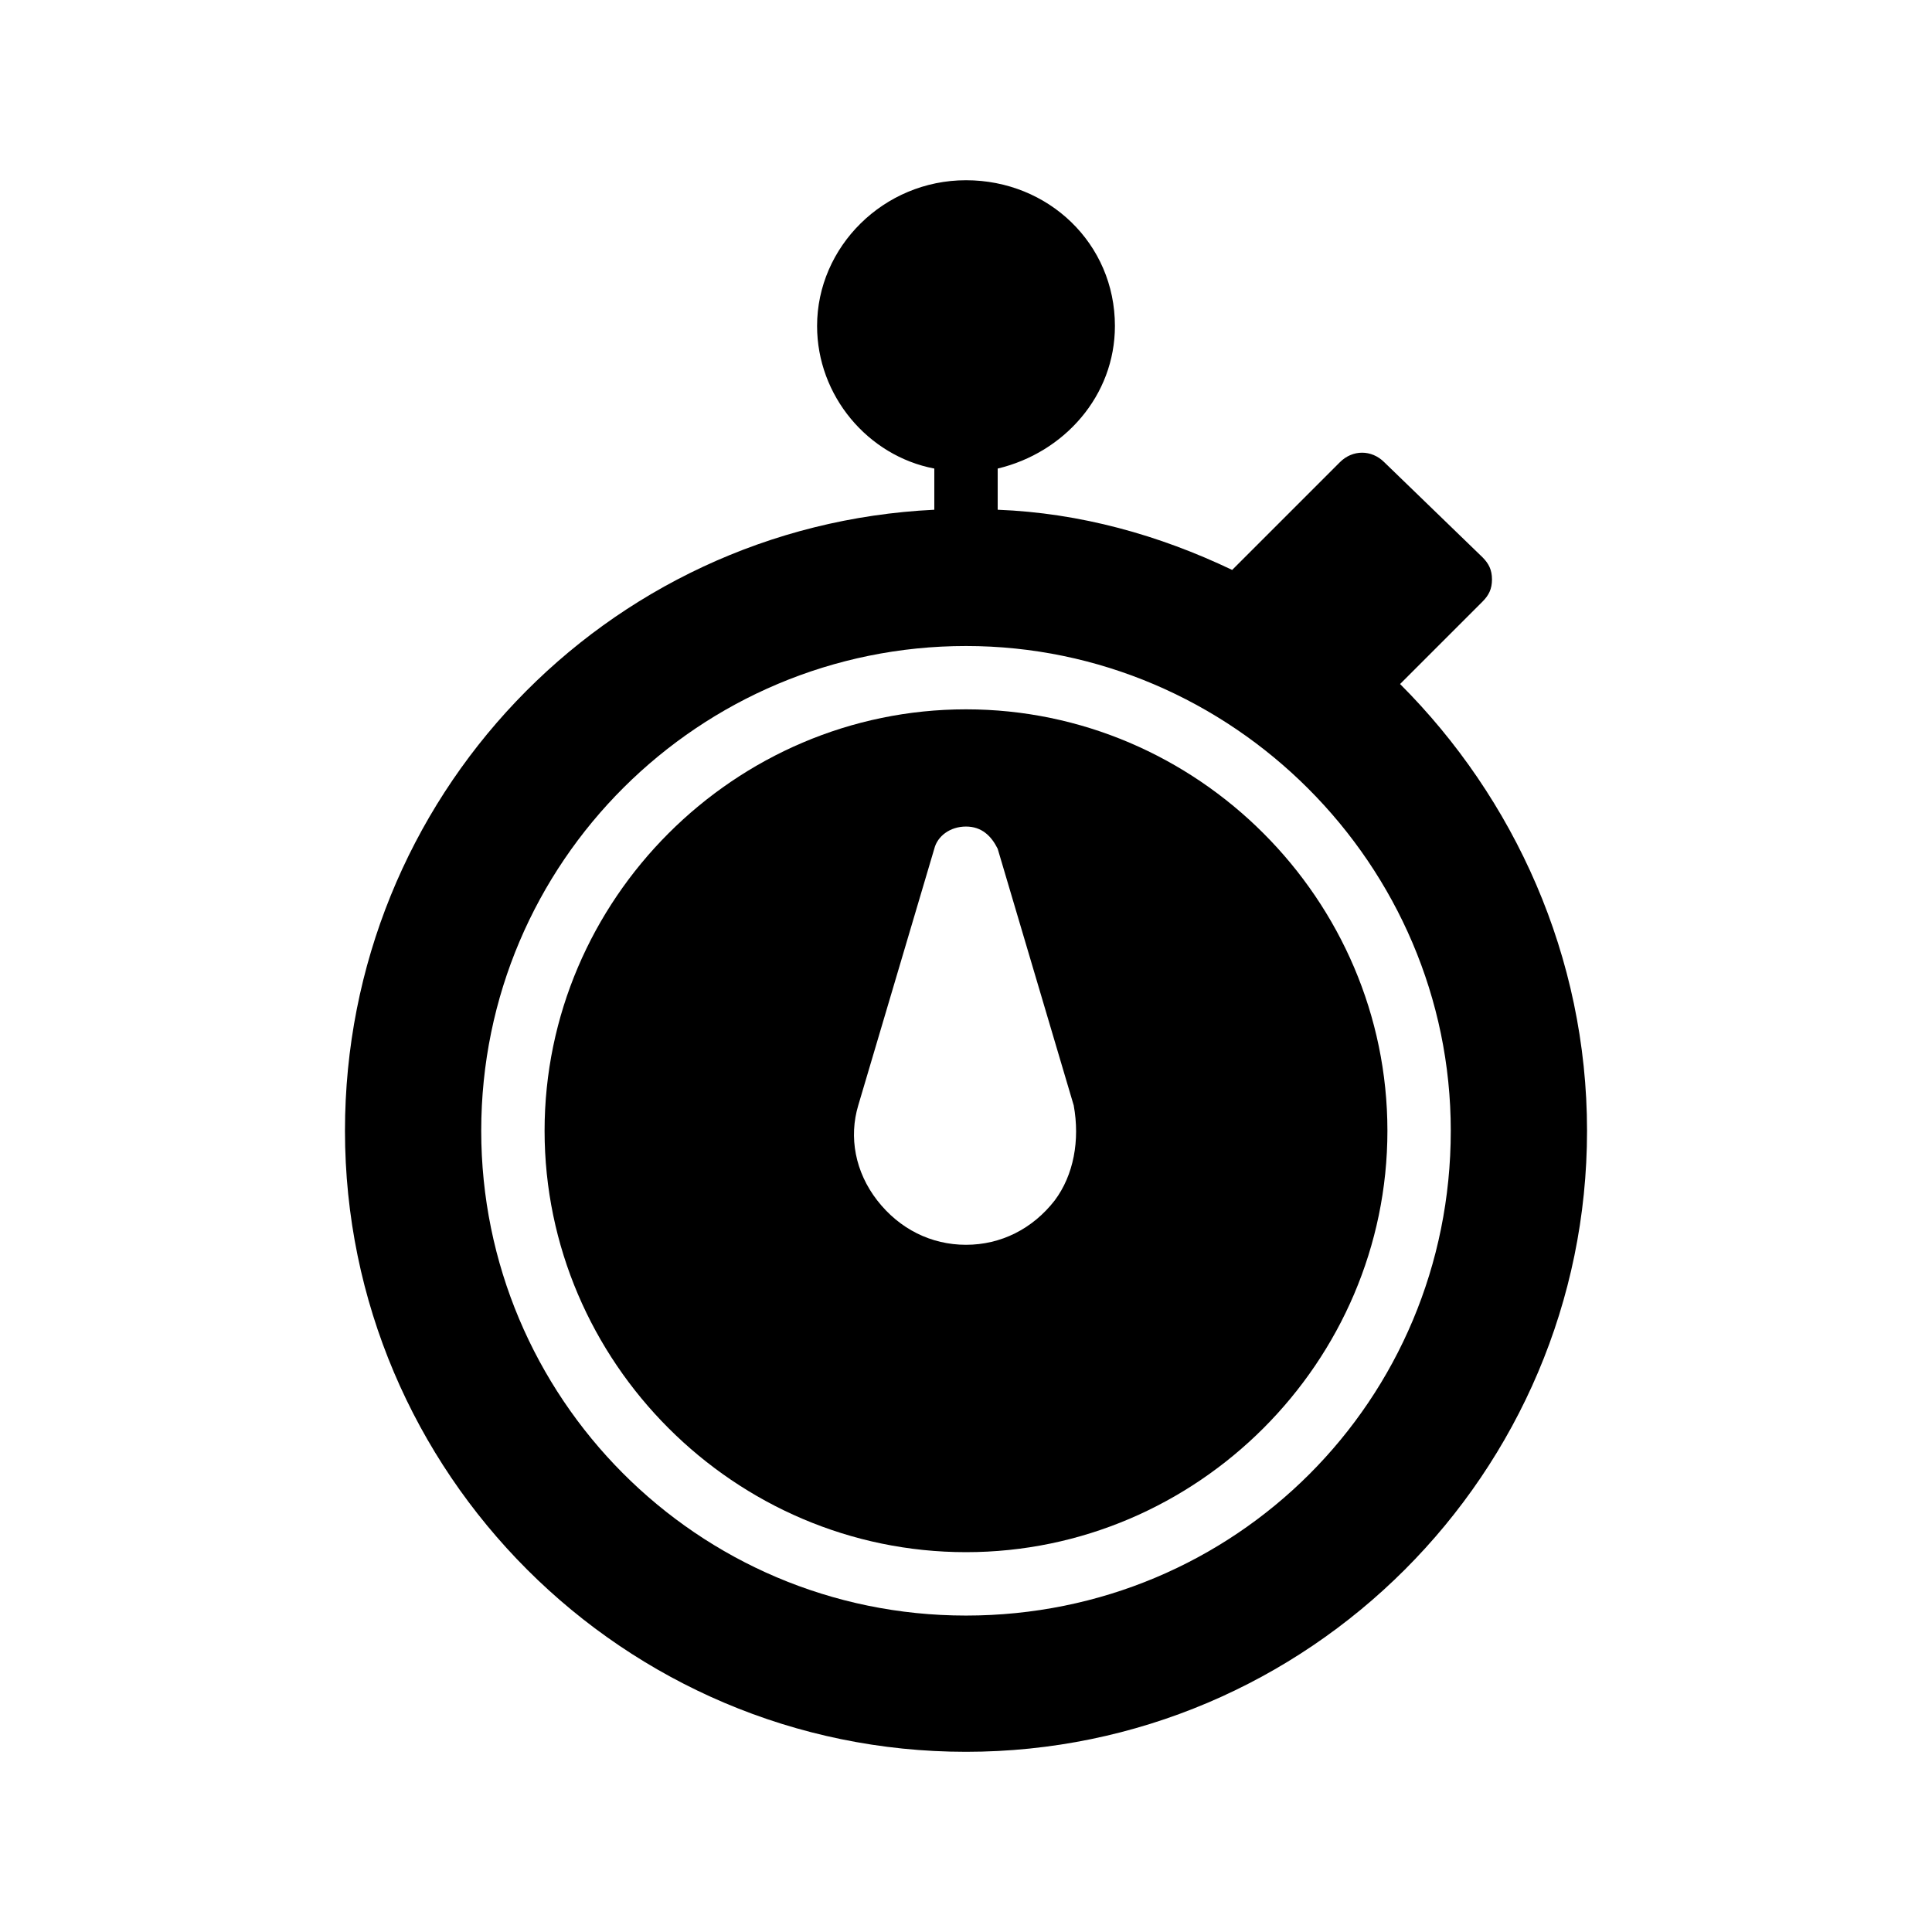
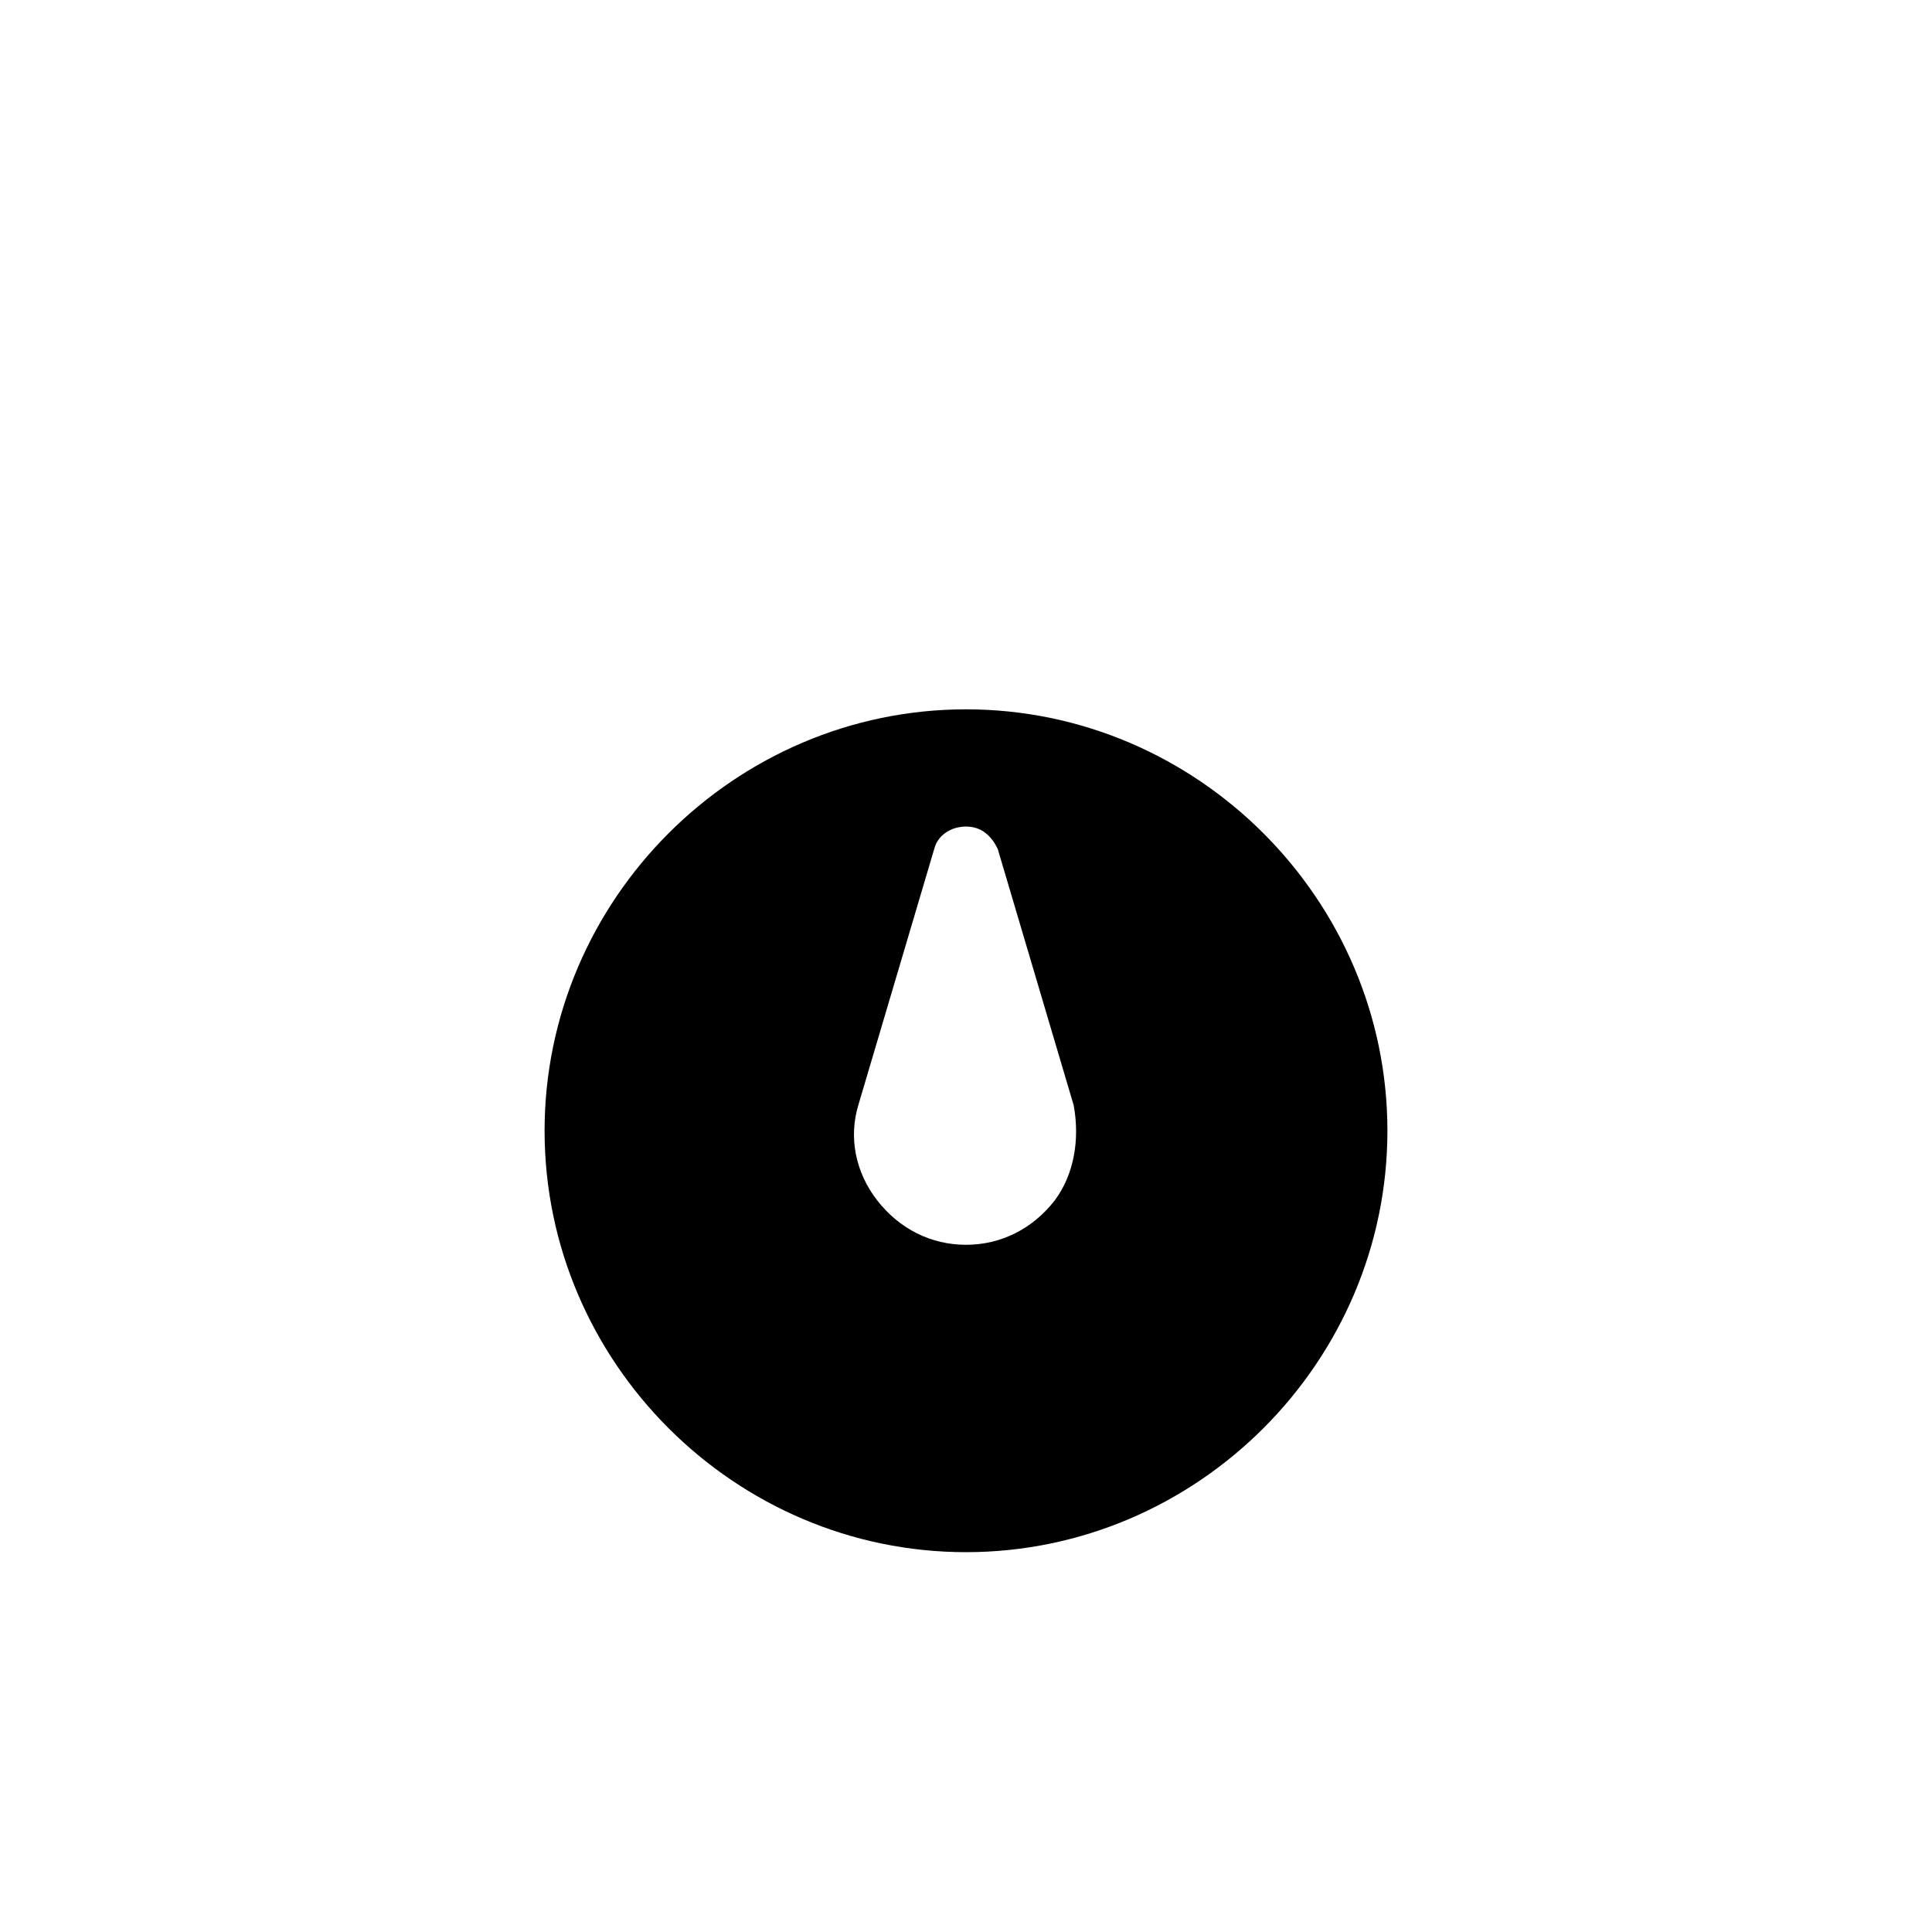
<svg xmlns="http://www.w3.org/2000/svg" fill="#000000" width="800px" height="800px" version="1.1" viewBox="144 144 512 512">
  <g>
    <path d="m400 331.98c-61.297 0-111.68 50.383-111.68 111.68 0 61.297 50.383 111.68 111.68 111.68s111.68-50.383 111.68-111.68c-0.004-61.301-50.383-111.68-111.68-111.68zm23.508 130.15c-5.879 7.559-14.273 11.754-23.512 11.754-9.238 0-17.633-4.199-23.512-11.754-5.879-7.559-7.559-16.793-5.039-25.191l20.152-68.016c0.84-3.359 4.199-5.879 8.398-5.879 4.199 0 6.719 2.519 8.398 5.879l20.152 68.016c1.68 9.234 0 18.473-5.039 25.191z" />
-     <path d="m515.04 325.27 21.832-21.832c1.68-1.68 2.519-3.359 2.519-5.879 0-2.519-0.84-4.199-2.519-5.879l-26.031-25.191c-3.359-3.359-8.398-3.359-11.754 0l-28.551 28.551c-19.312-9.238-40.305-15.113-62.137-15.953v-10.914c17.633-4.199 31.066-19.312 31.066-37.785 0-21.832-17.633-38.625-39.465-38.625-21.832 0-39.465 17.633-39.465 38.625 0 18.473 13.434 34.426 31.066 37.785v10.914c-87.328 4.199-156.18 76.41-156.18 164.58 0 90.688 73.891 164.58 164.58 164.58s164.58-73.891 164.58-164.58c0-46.18-19.316-88.164-49.543-118.39zm-115.04 246.87c-71.371 0-128.47-57.938-128.47-128.47 0-71.371 57.938-128.47 128.47-128.47s128.47 57.938 128.47 128.47c-0.004 71.375-57.102 128.47-128.47 128.47z" />
  </g>
</svg>